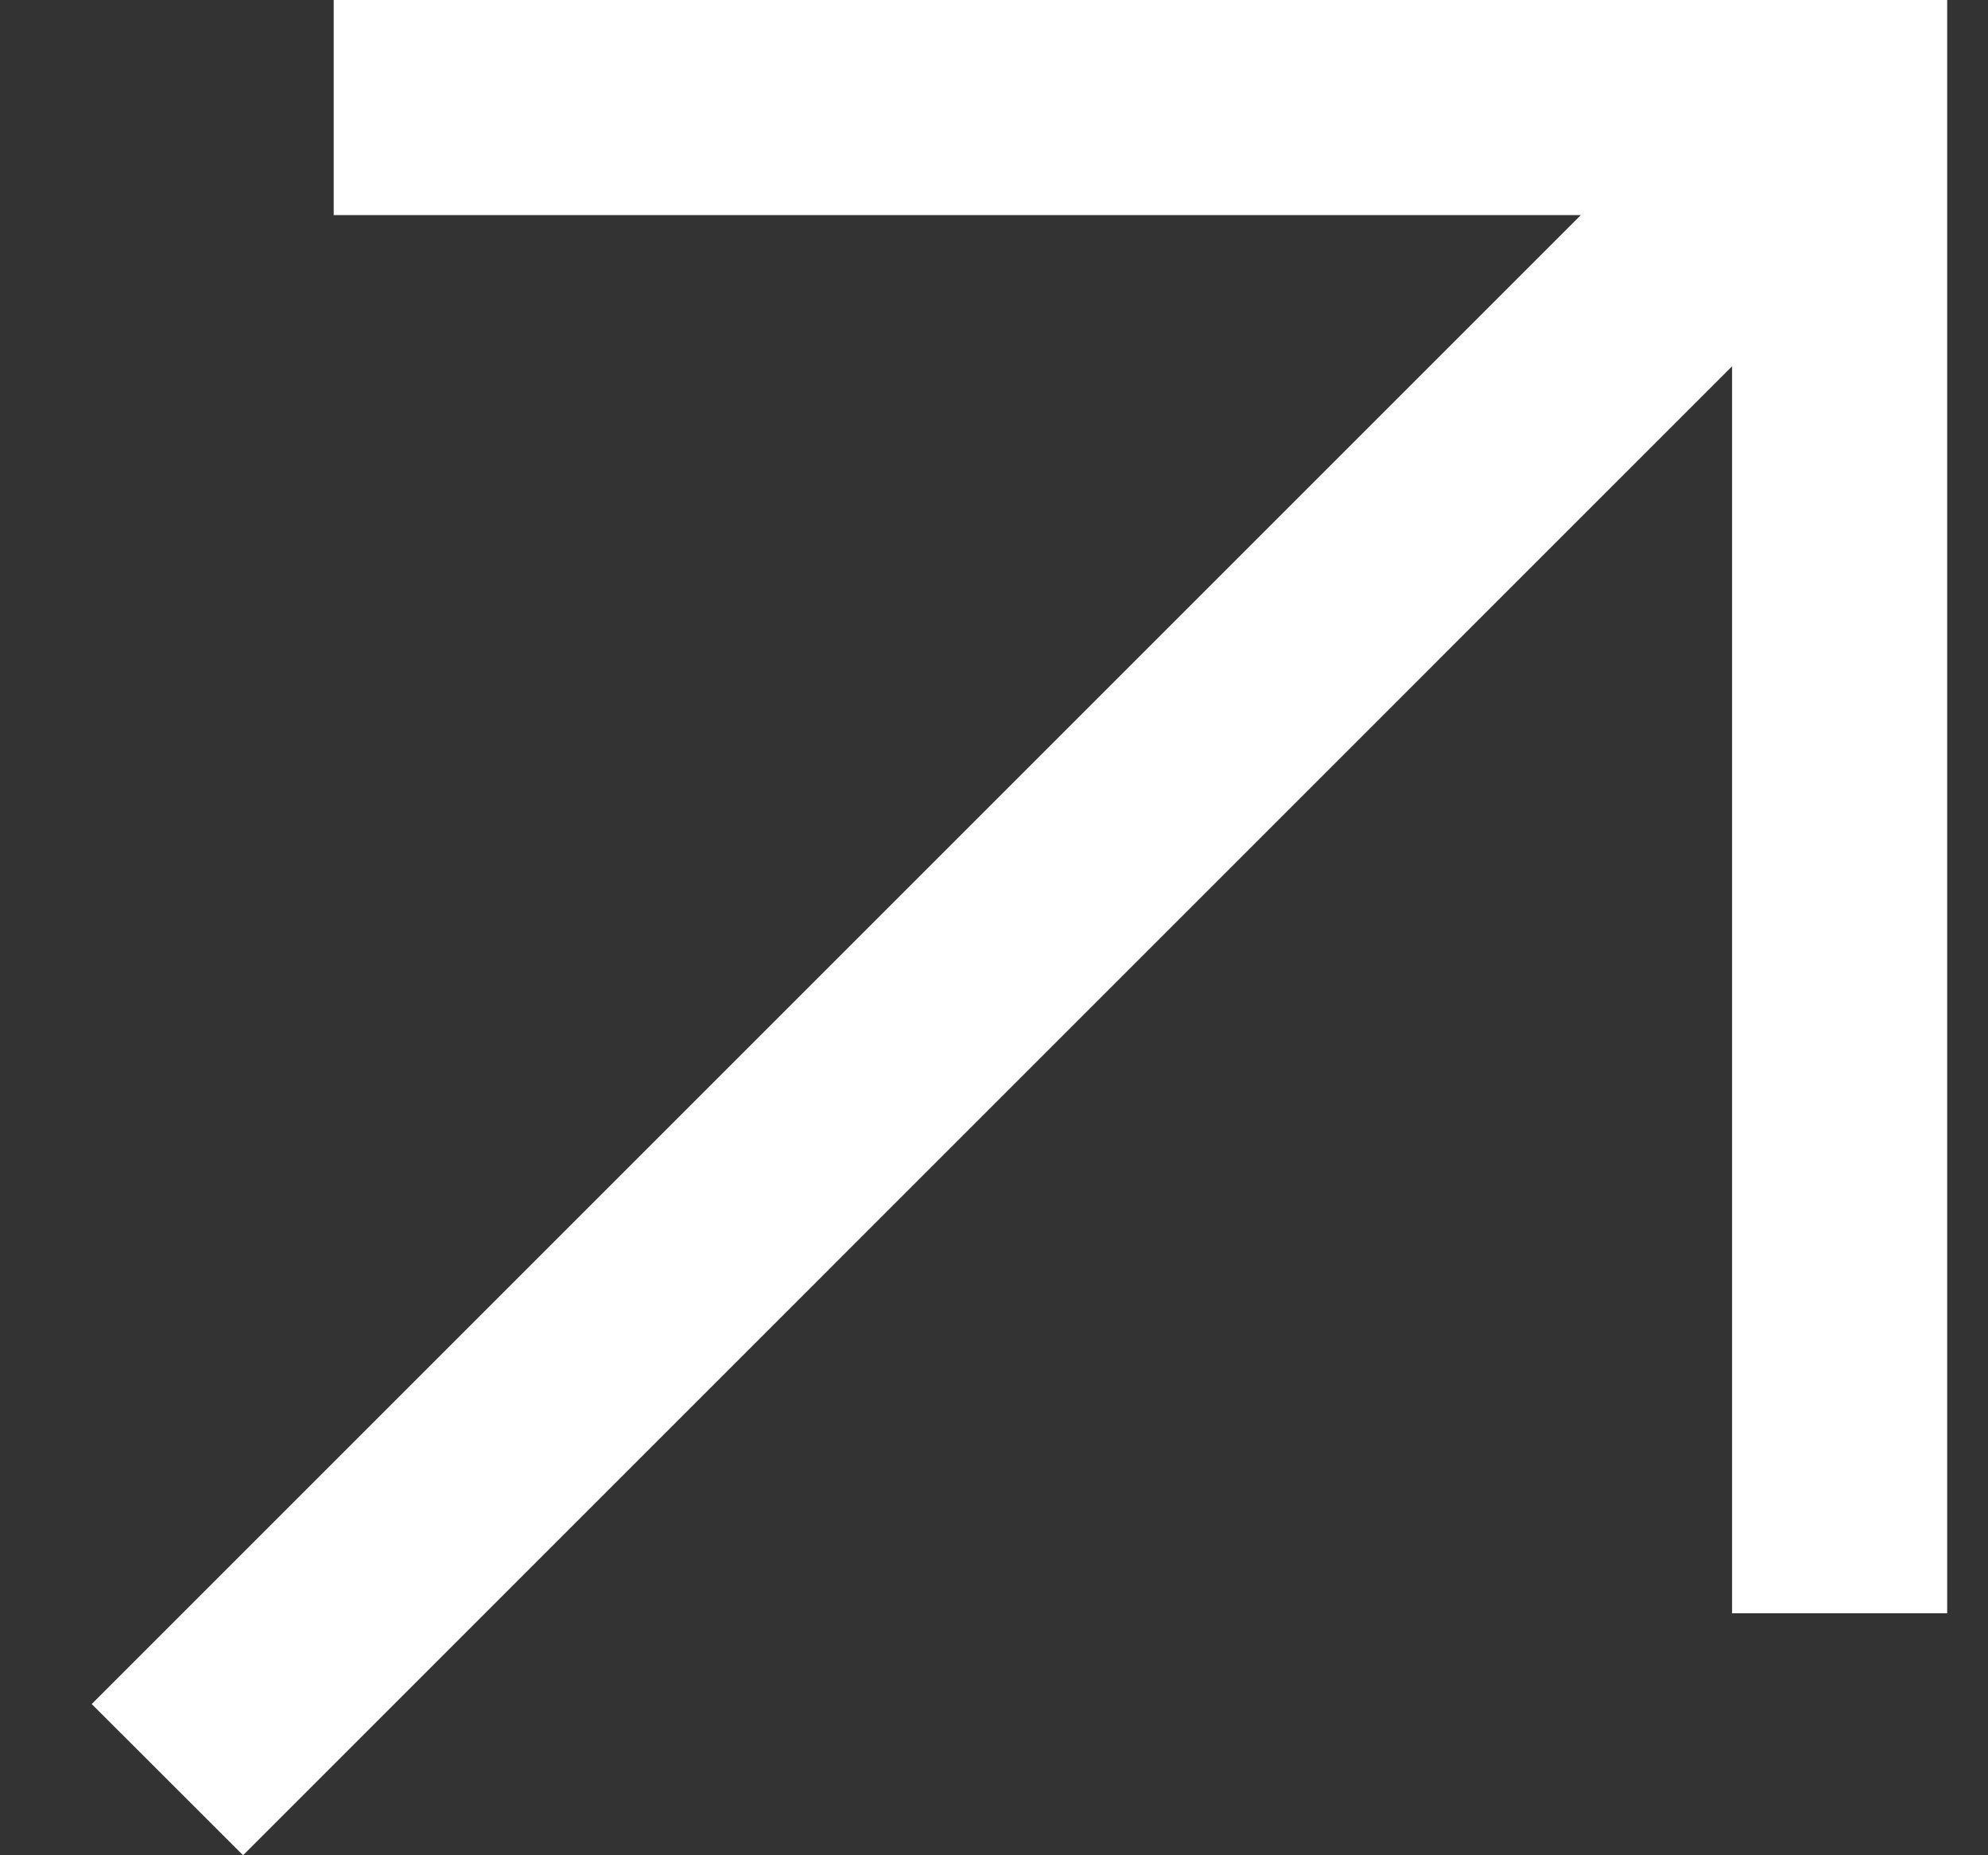
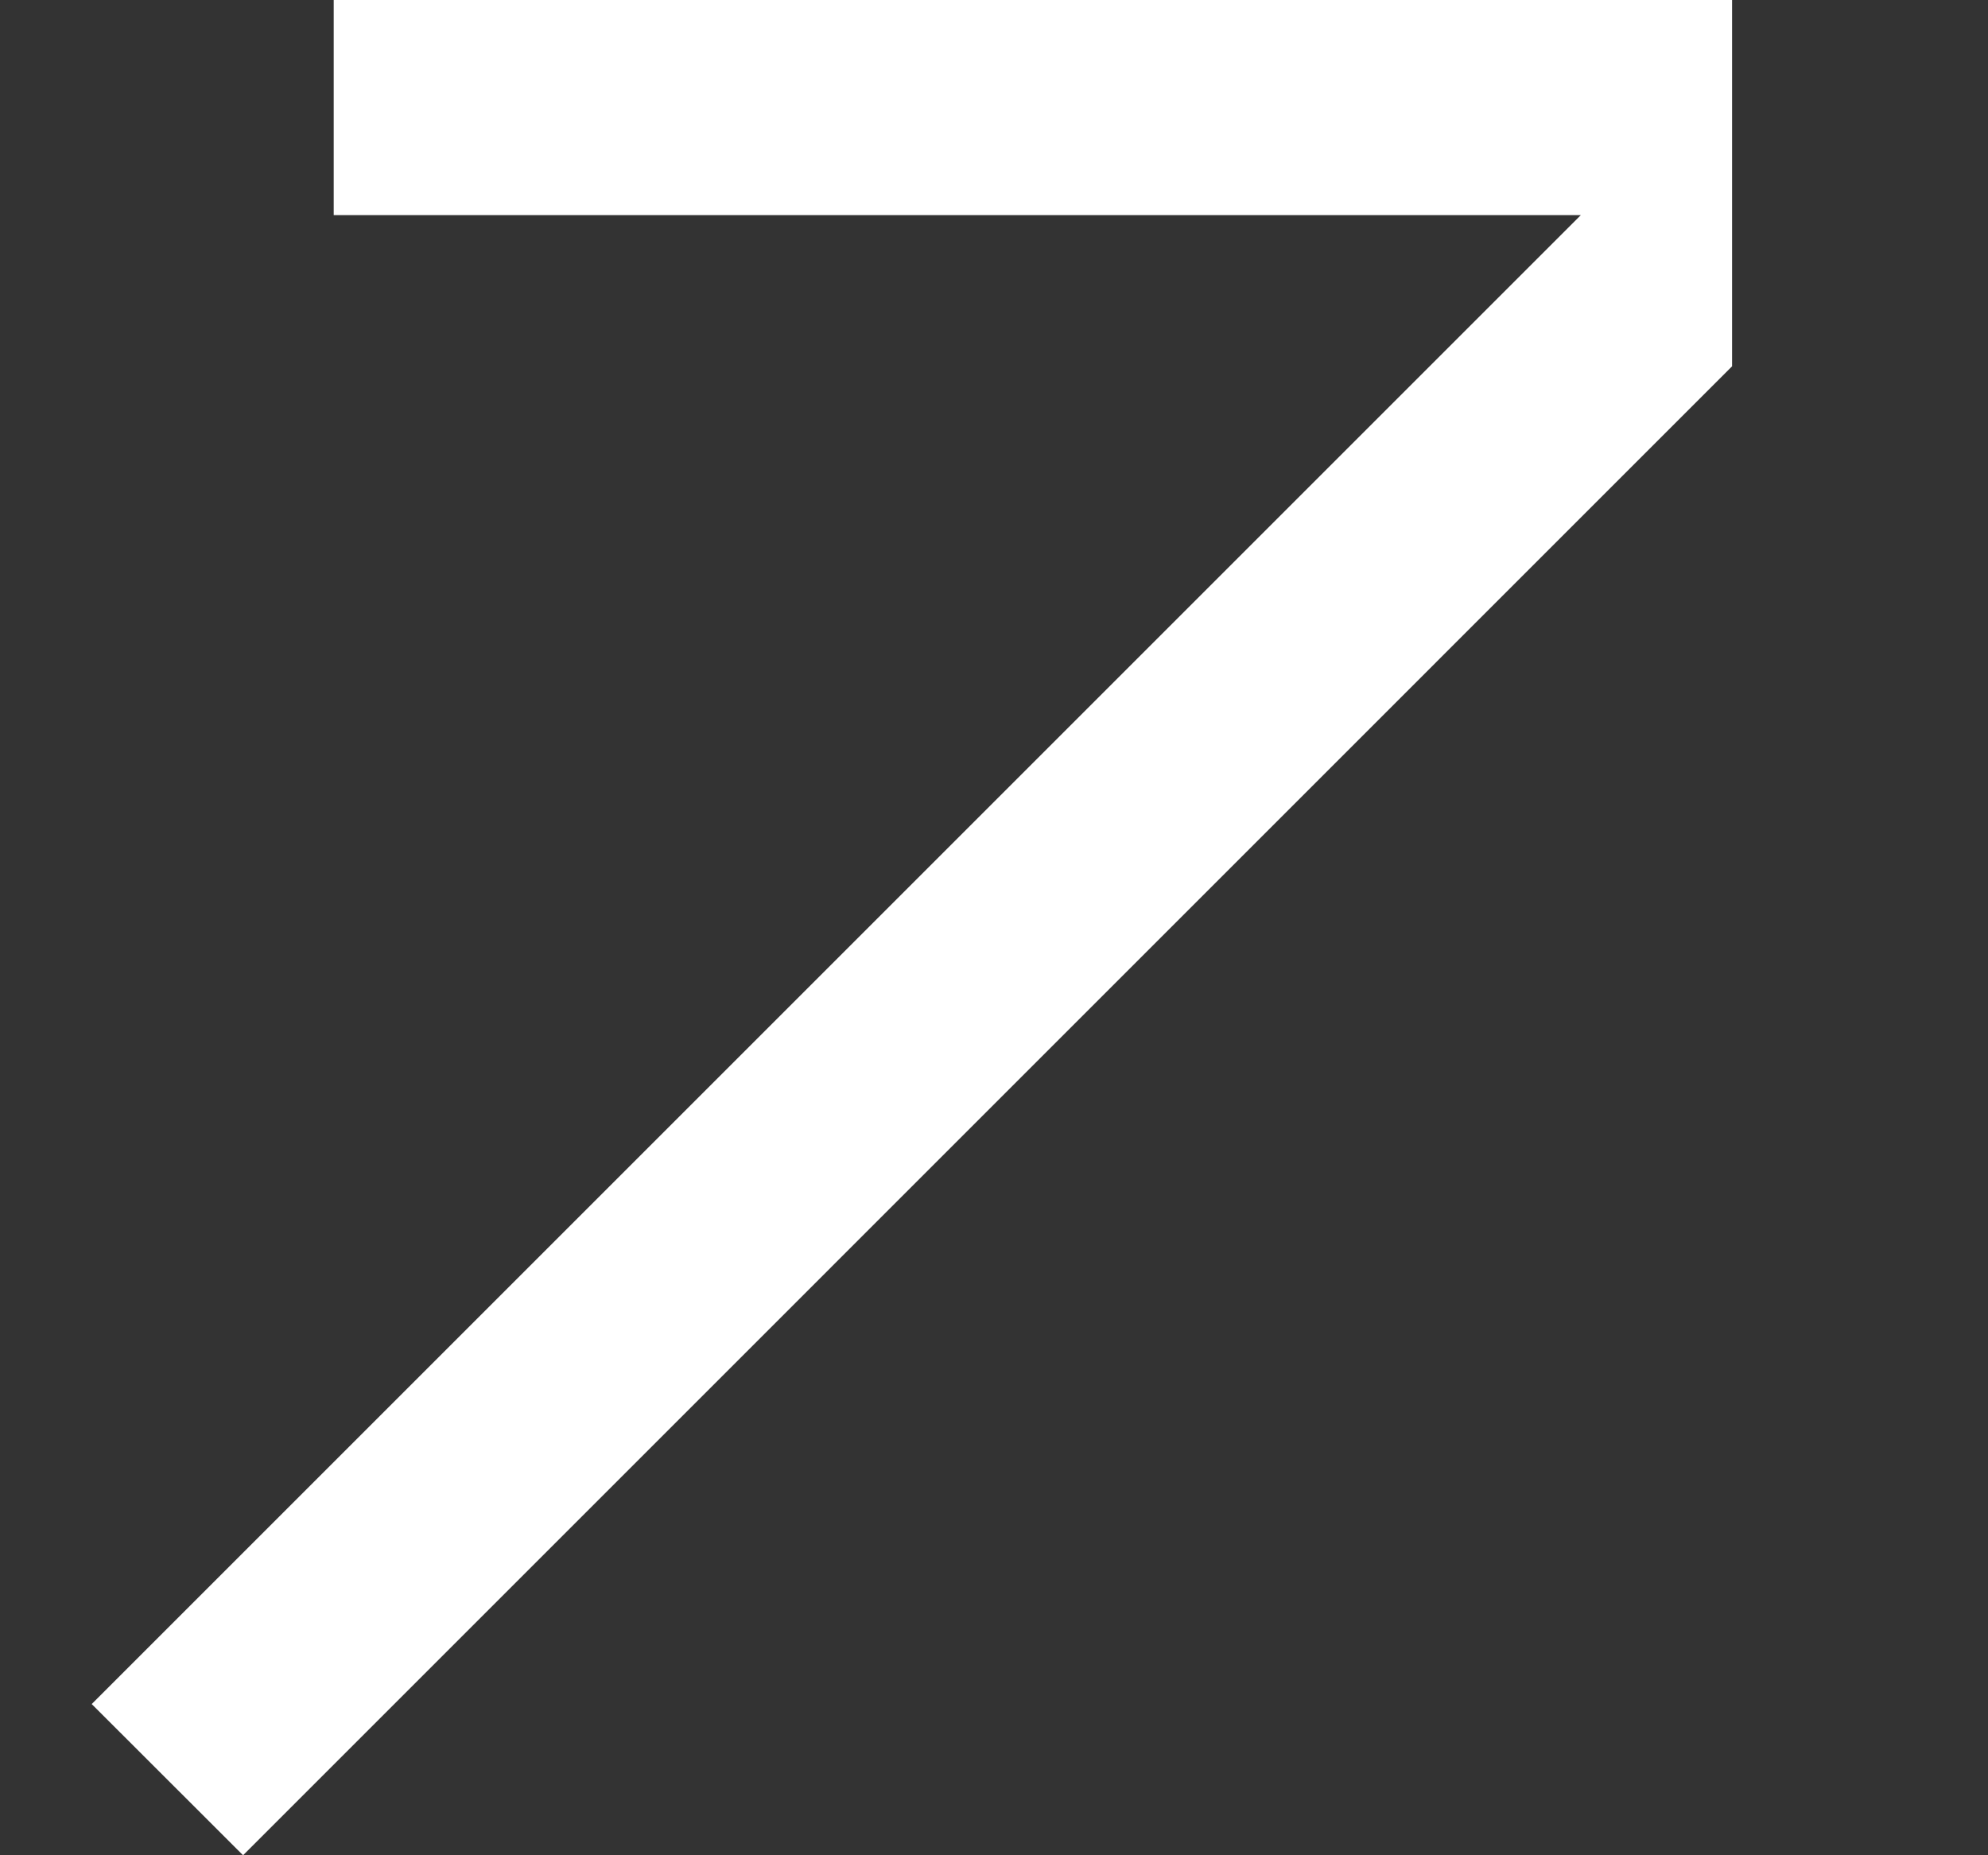
<svg xmlns="http://www.w3.org/2000/svg" width="15" height="14" viewBox="0 0 15 14" fill="none">
  <rect x="0" y="0" width="15" height="14" fill="#333333" stroke="none" />
-   <path d="M1.834 14L13.069 2.764V12.174H14.692V0H2.518V1.623H11.928L0.692 12.859L1.834 14Z" fill="white" />
+   <path d="M1.834 14L13.069 2.764V12.174V0H2.518V1.623H11.928L0.692 12.859L1.834 14Z" fill="white" />
</svg>